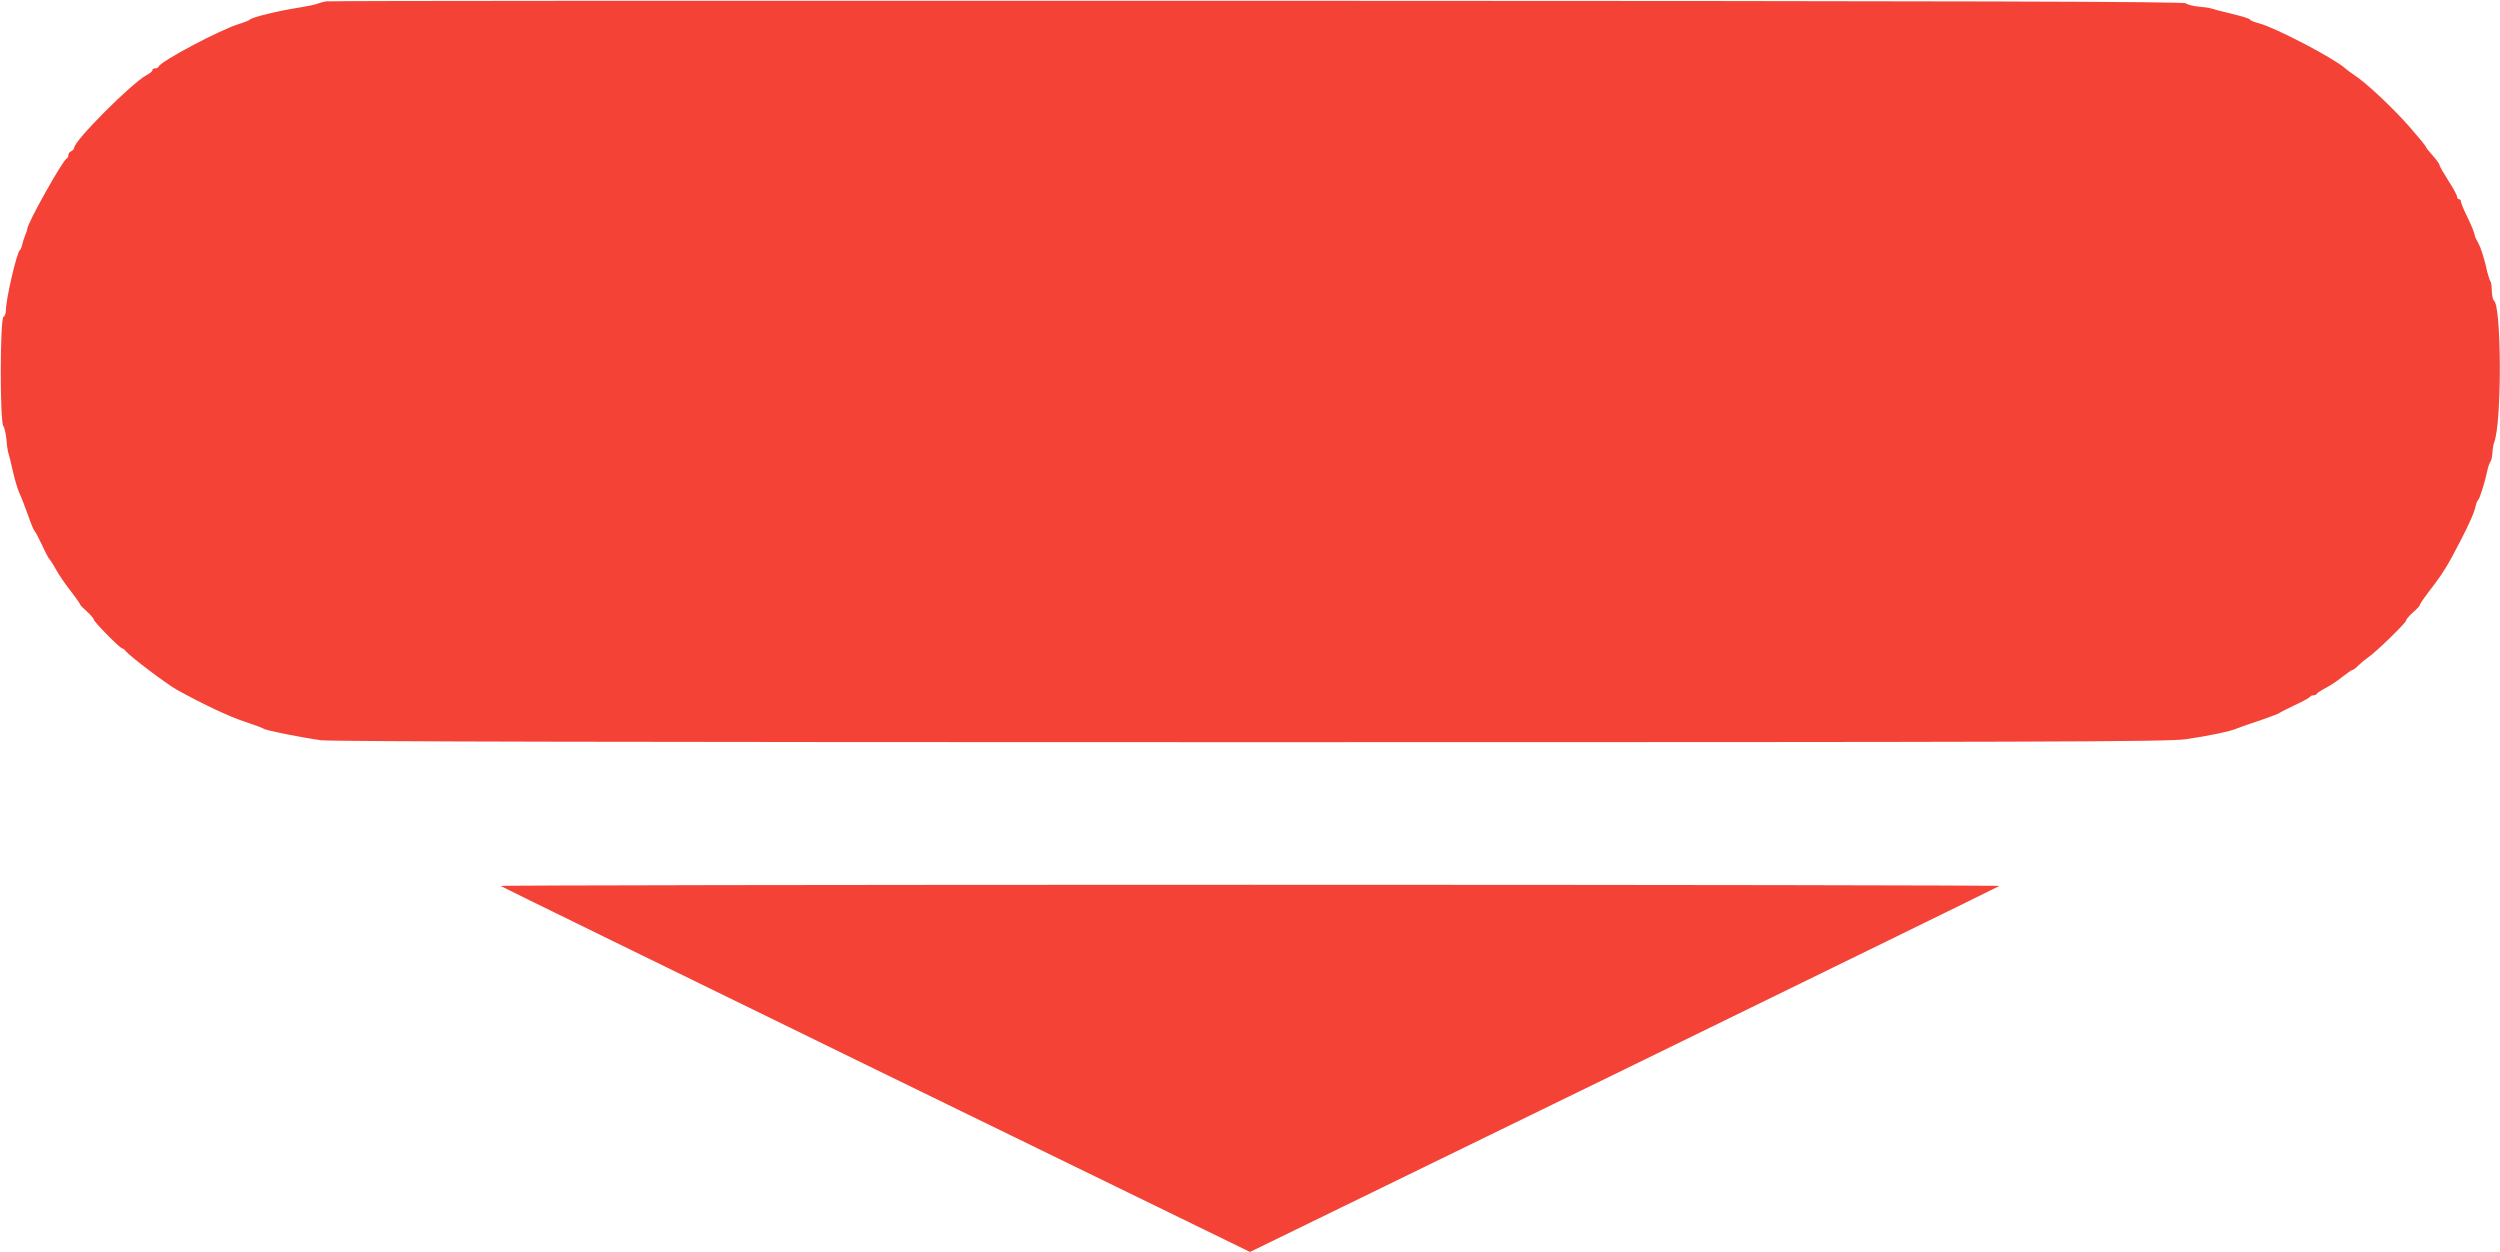
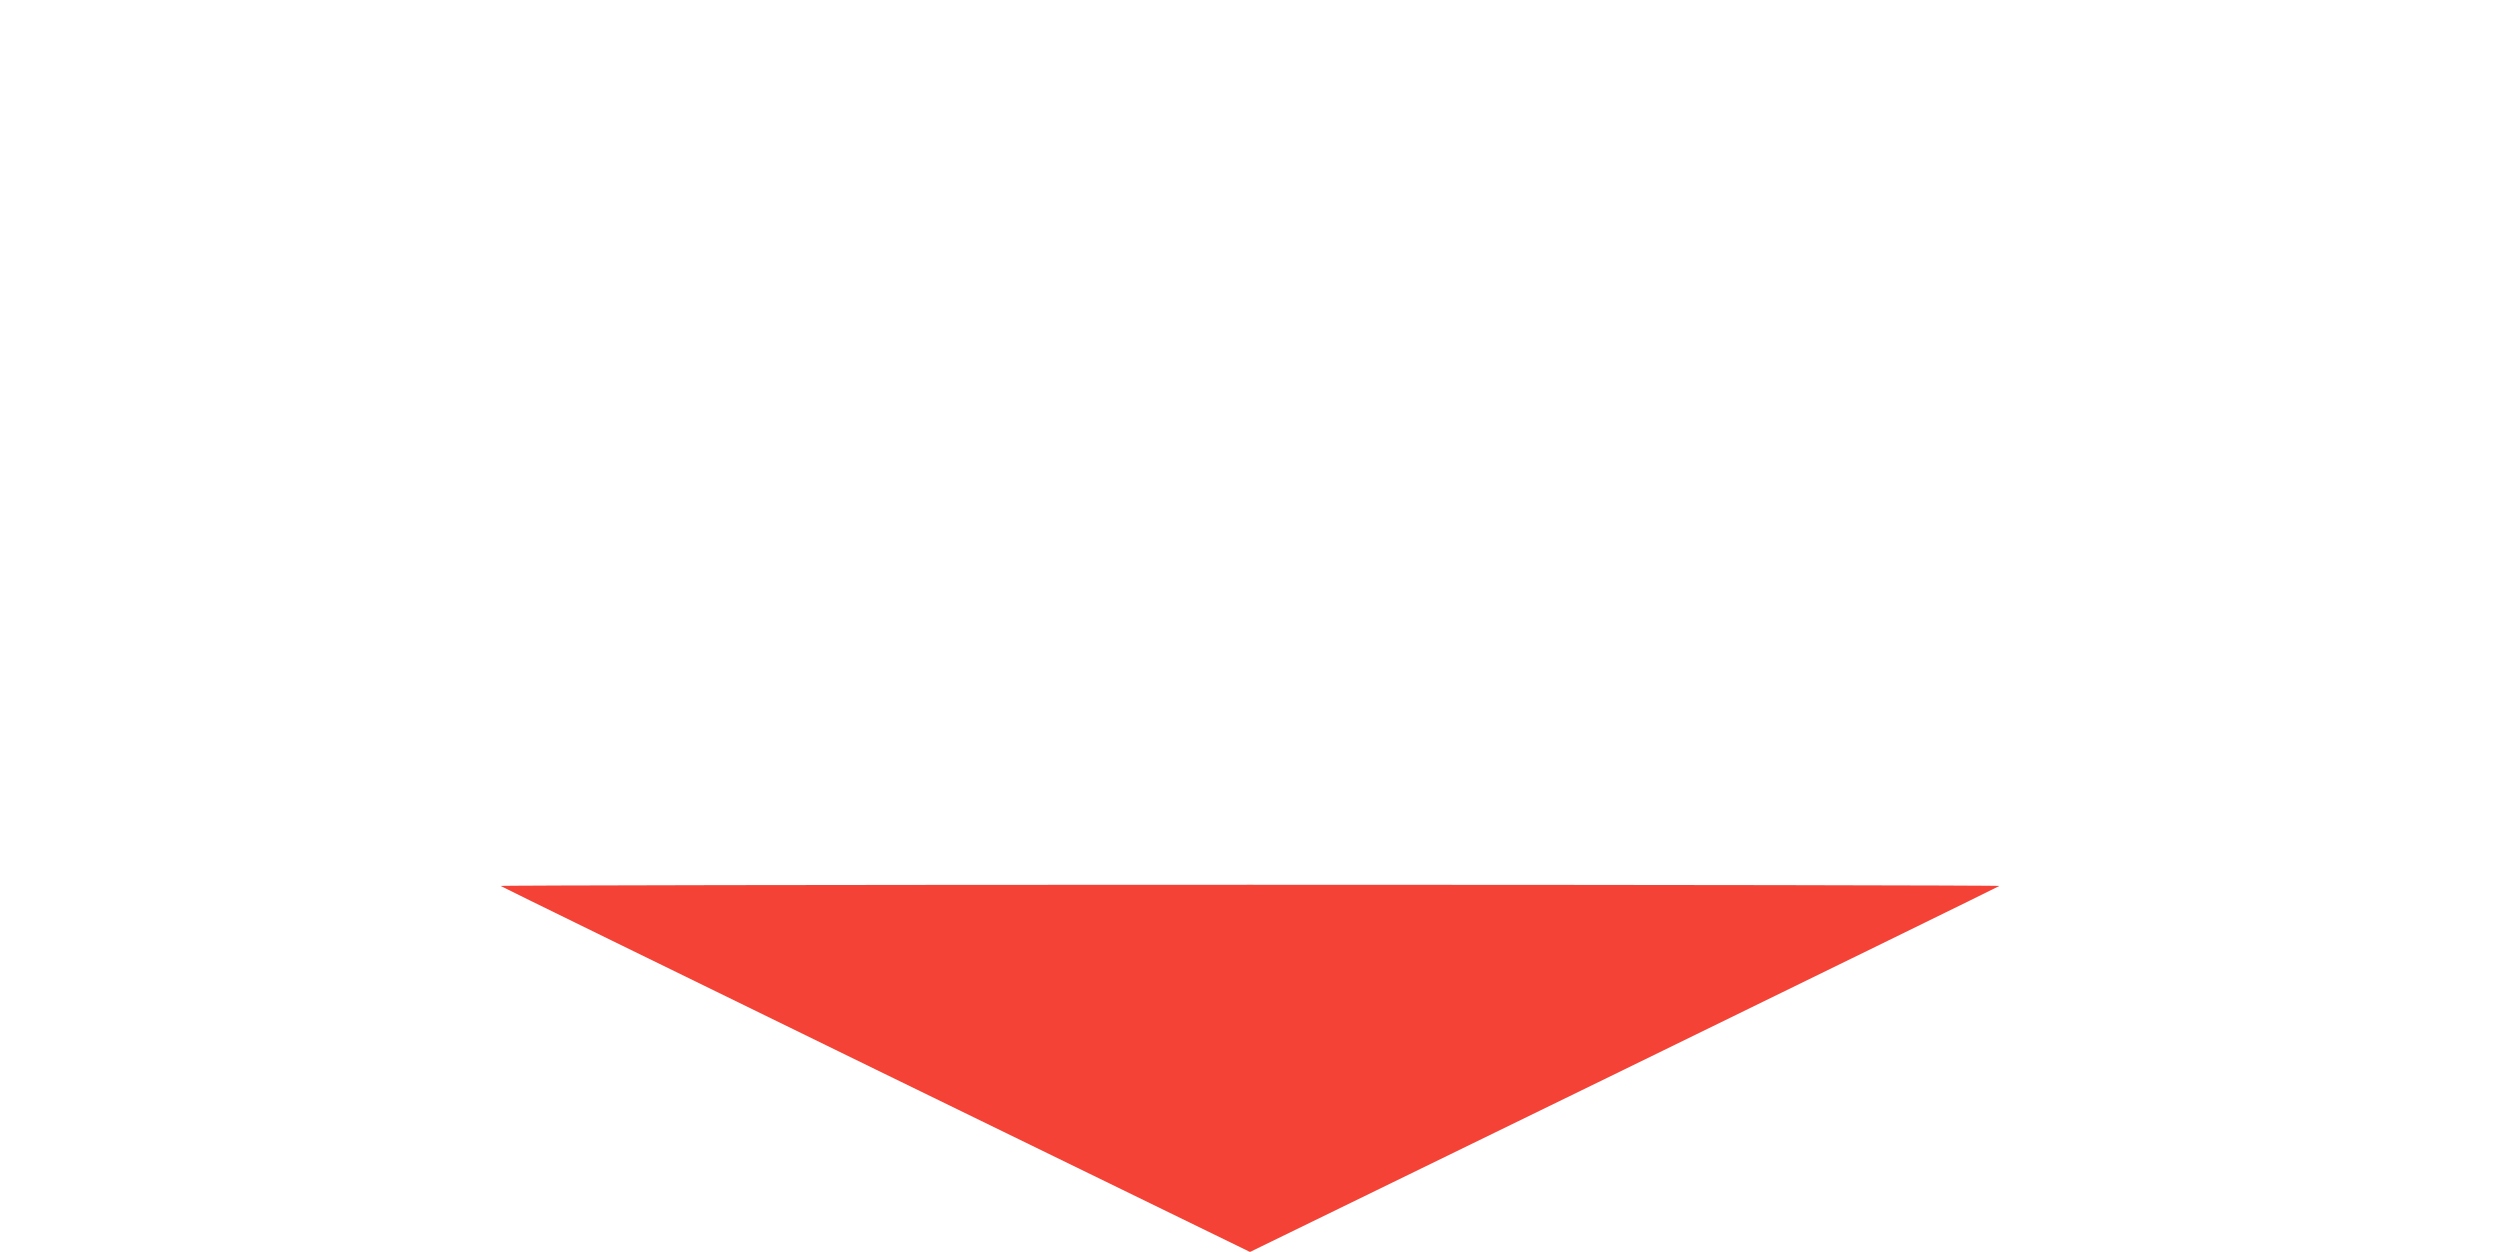
<svg xmlns="http://www.w3.org/2000/svg" version="1.0" width="1280pt" height="641pt" viewBox="0 0 1280 641" preserveAspectRatio="xMidYMid meet">
  <g transform="translate(0,641) scale(0.1,-0.1)" fill="#f44336" stroke="none">
-     <path d="M1670 6403 c-14 -2 -34 -8 -45 -12 -11 -5 -56 -14 -100 -21 -94 -14 -238 -49 -245 -60 -3 -4 -30 -15 -60 -24 -98 -31 -398 -190 -408 -217 -2 -5 -10 -9 -18 -9 -8 0 -14 -4 -14 -10 0 -5 -13 -16 -30 -25 -73 -38 -370 -335 -370 -371 0 -6 -7 -14 -15 -18 -8 -3 -15 -12 -15 -20 0 -8 -4 -16 -9 -18 -19 -7 -201 -331 -201 -359 0 -4 -5 -20 -12 -36 -6 -15 -13 -37 -15 -48 -2 -10 -7 -22 -11 -25 -16 -11 -72 -253 -72 -310 0 -16 -6 -30 -12 -32 -18 -6 -19 -538 -1 -559 6 -8 13 -39 16 -69 2 -30 7 -62 10 -70 3 -8 13 -48 22 -89 9 -41 24 -93 34 -115 11 -23 30 -74 45 -115 14 -41 29 -77 33 -80 4 -3 21 -35 38 -71 16 -36 34 -70 40 -75 5 -6 21 -31 34 -55 13 -24 46 -72 73 -106 26 -34 48 -65 48 -68 0 -4 16 -20 35 -37 19 -17 35 -36 35 -41 0 -11 135 -148 146 -148 4 0 12 -6 18 -14 23 -28 206 -166 262 -198 138 -76 267 -137 350 -164 49 -16 91 -32 94 -35 7 -8 197 -46 293 -59 53 -7 1607 -10 4760 -10 4056 0 4696 2 4787 15 113 16 233 41 265 56 11 5 63 23 115 40 52 18 97 35 100 38 3 3 39 22 80 41 41 19 76 38 78 43 2 4 10 7 17 7 7 0 15 3 17 8 2 4 23 18 48 31 25 13 63 39 86 58 23 18 45 33 49 33 4 0 18 10 30 23 12 12 35 31 51 42 42 29 194 177 194 189 0 6 16 24 35 41 19 16 35 34 35 38 0 5 22 37 48 71 65 83 95 131 156 250 53 102 75 154 83 191 2 10 7 22 11 25 8 6 36 95 47 150 4 19 11 40 16 46 5 6 9 26 10 45 1 19 5 43 9 54 40 98 38 699 -1 726 -5 3 -10 25 -11 50 0 24 -4 46 -7 49 -4 3 -15 39 -24 81 -10 42 -26 92 -36 110 -10 19 -19 36 -19 39 -2 17 -17 53 -42 105 -17 34 -30 66 -30 73 0 7 -4 12 -10 12 -5 0 -10 6 -10 13 0 8 -20 45 -45 83 -24 38 -45 74 -45 80 0 5 -16 27 -35 48 -19 21 -35 42 -35 45 0 4 -40 52 -88 107 -85 96 -224 226 -280 261 -15 10 -37 26 -48 36 -62 53 -356 206 -436 227 -27 7 -48 16 -48 20 0 4 -42 17 -92 29 -51 12 -100 25 -108 28 -8 3 -37 7 -64 9 -27 3 -56 10 -64 17 -12 9 -1019 12 -4756 13 -2608 1 -4752 0 -4766 -3z" />
    <path d="M2563 1874 c3 -3 868 -426 1921 -940 l1916 -934 1916 934 c1053 514 1918 937 1921 940 4 3 -1723 6 -3837 6 -2114 0 -3841 -3 -3837 -6z" />
  </g>
</svg>